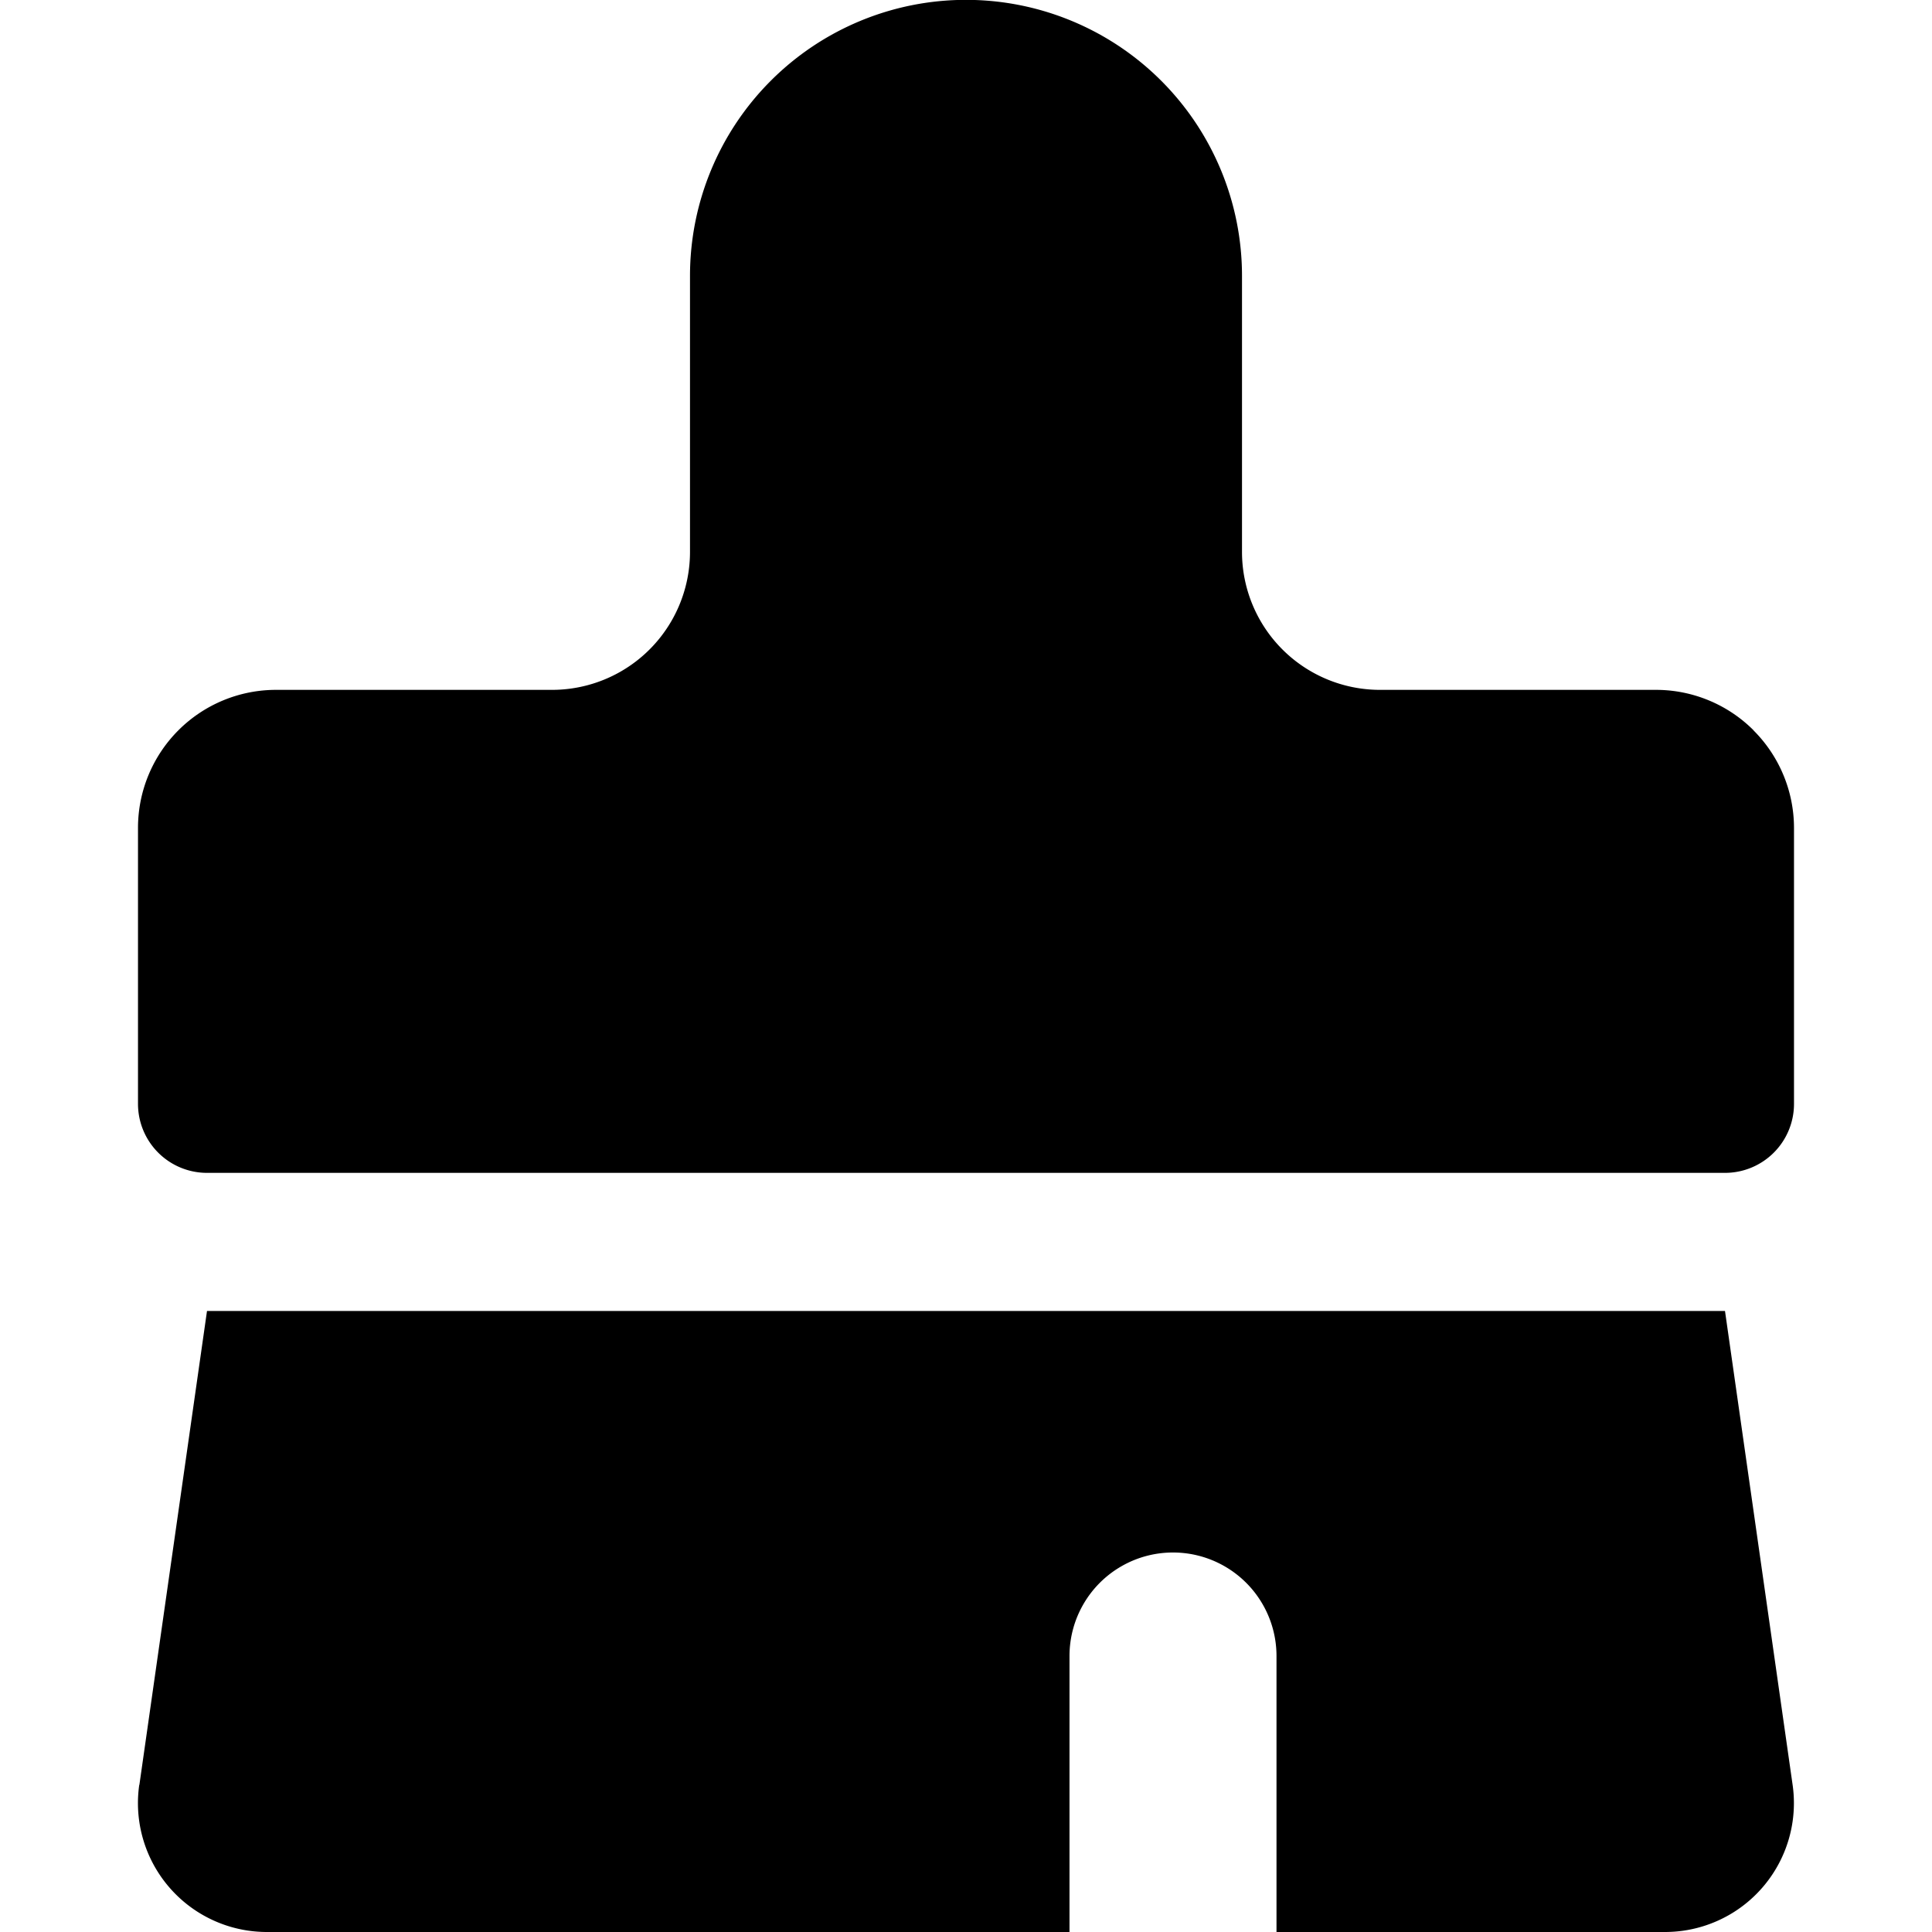
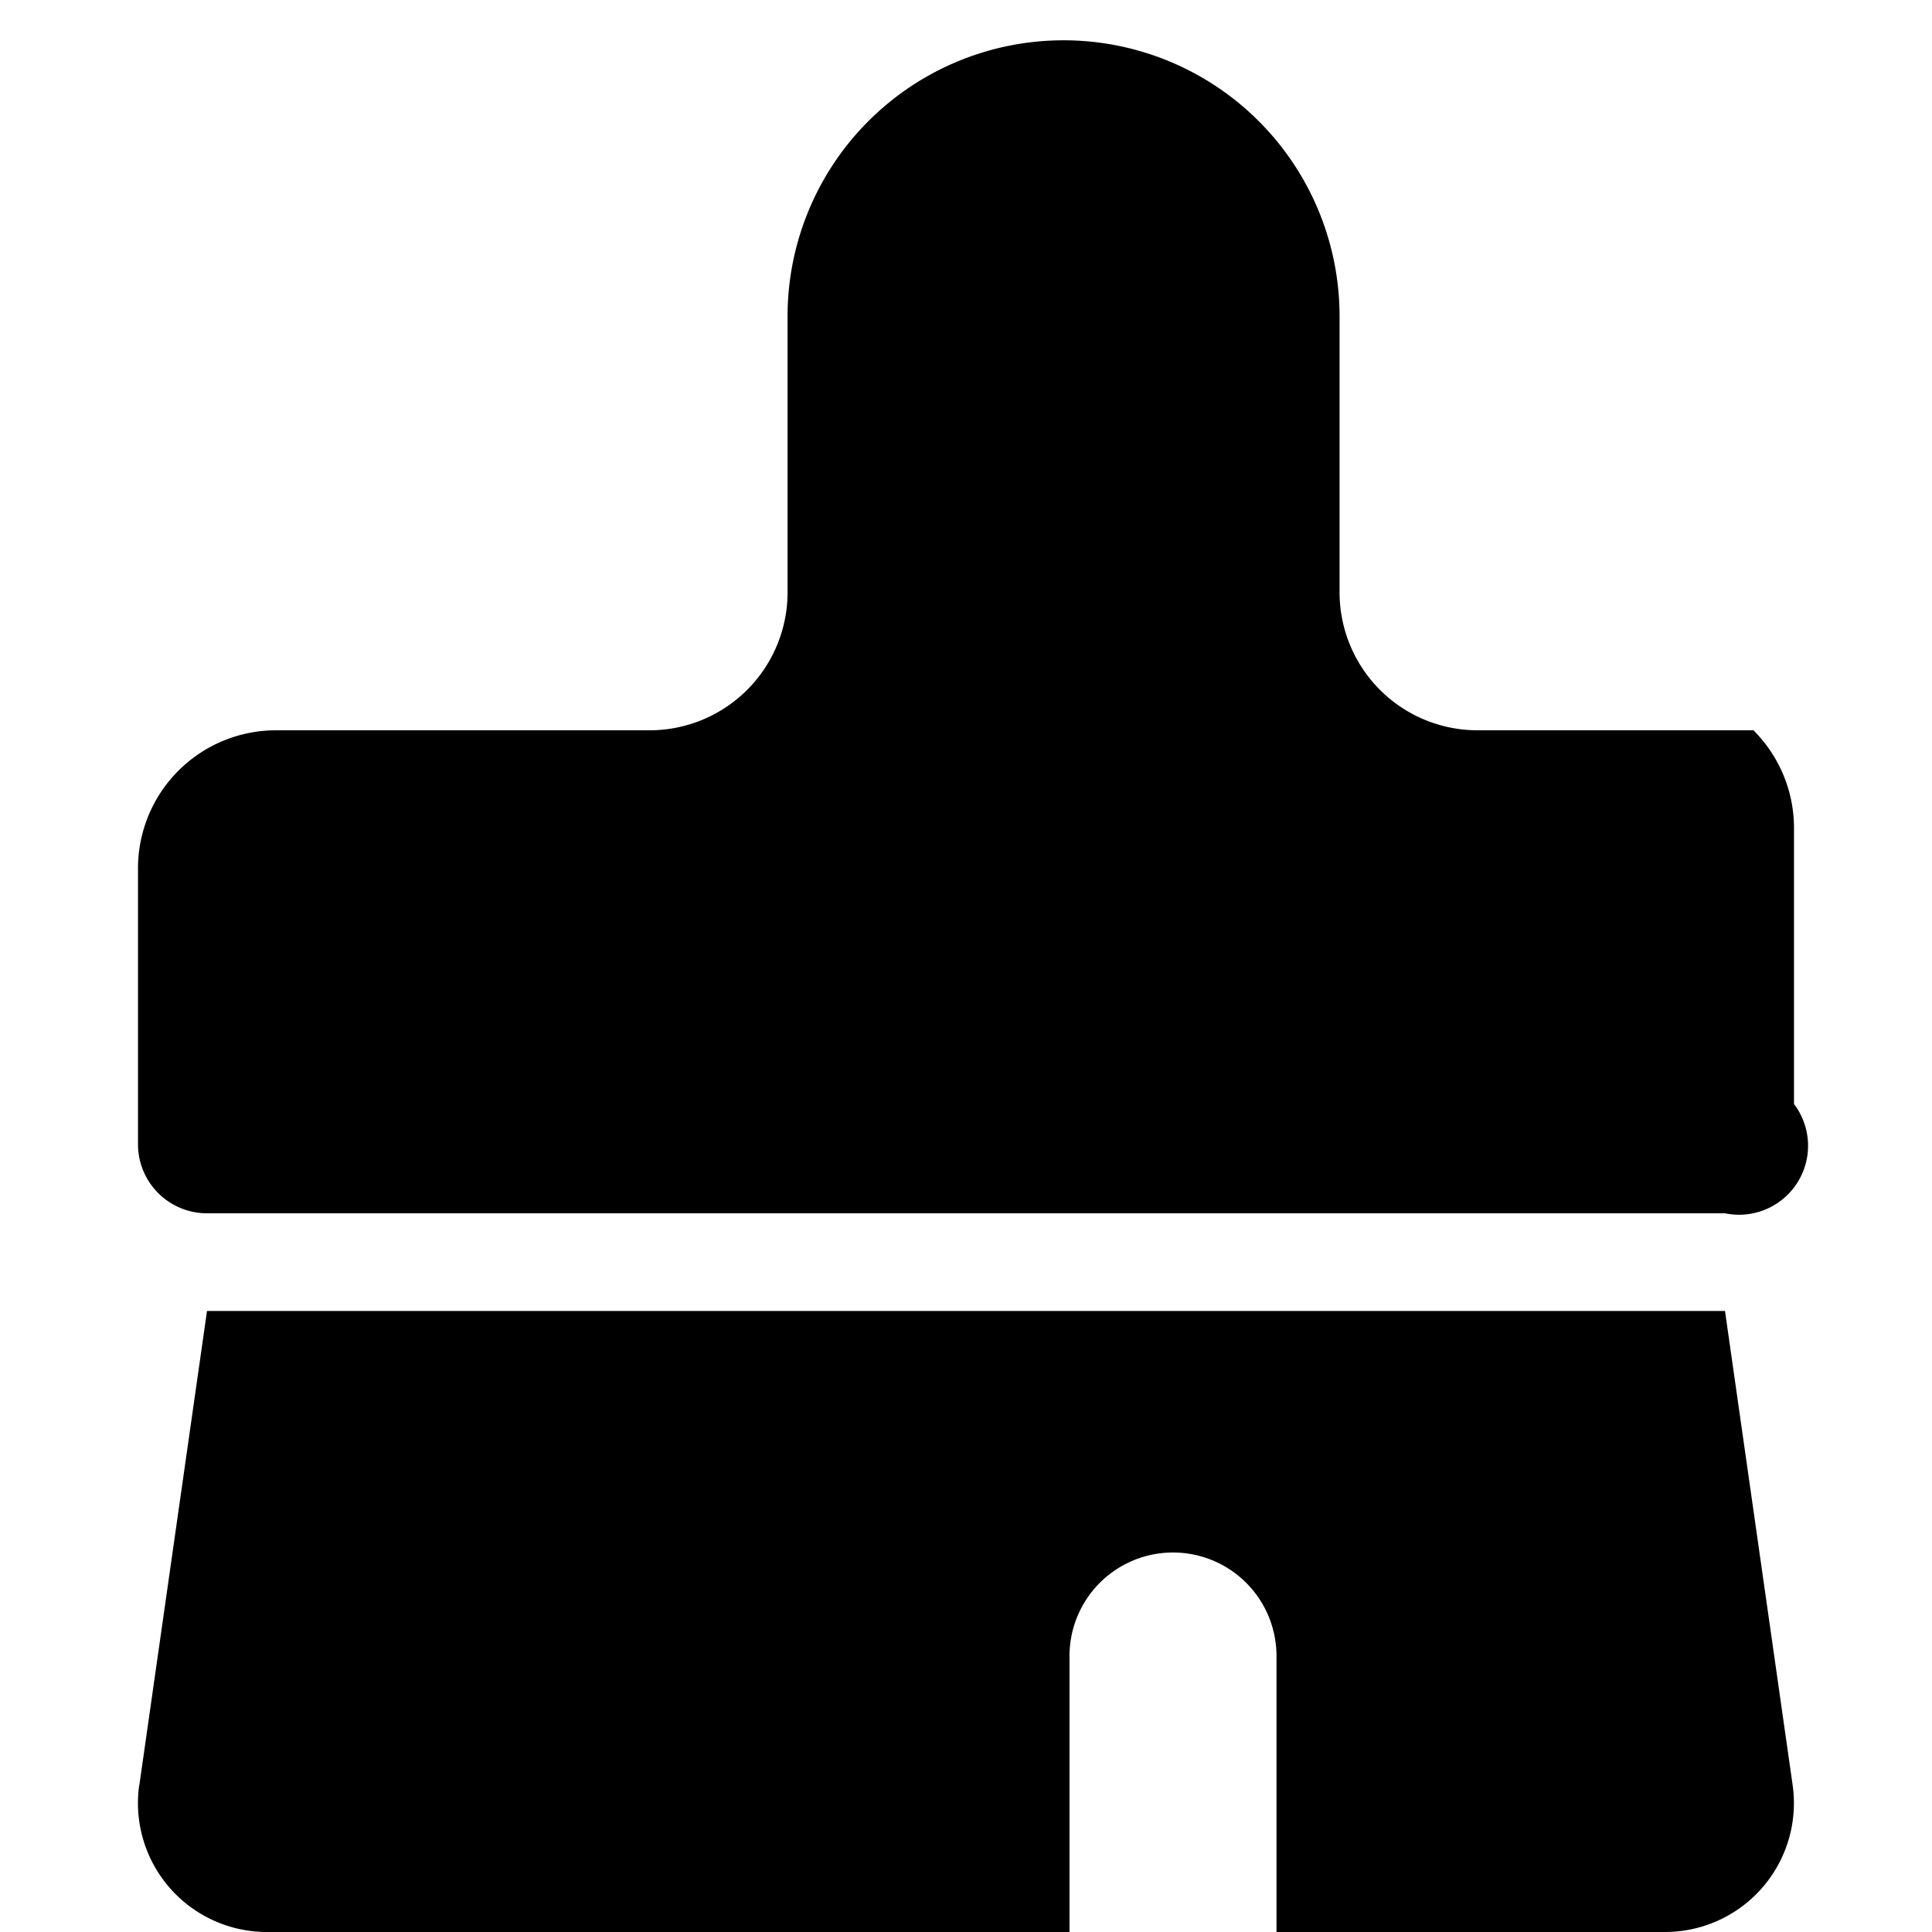
<svg xmlns="http://www.w3.org/2000/svg" fill="none" viewBox="0 0 14 14" height="14" width="14">
  <g id="paintbrush-1--brush-color-colors-design-paint-painting">
-     <path id="Union" fill="#000000" fill-rule="evenodd" d="M12.707 5.292A1 1 0 0 0 12 4.999h-2a1 1 0 0 1 -1 -1v-2a2 2 0 1 0 -4 0v2a1 1 0 0 1 -1 1H2a1 1 0 0 0 -1 1v2a0.5 0.5 0 0 0 0.5 0.5h11A0.5 0.5 0 0 0 13 8V6a1 1 0 0 0 -0.293 -0.707ZM1.01 12.934 1.5 9.5h11l0.49 3.434A0.934 0.934 0 0 1 12.067 14H9.25v-2a0.75 0.75 0 0 0 -1.5 0v2H1.934a0.934 0.934 0 0 1 -0.925 -1.066Z" clip-rule="evenodd" stroke-width="1" />
+     <path id="Union" fill="#000000" fill-rule="evenodd" d="M12.707 5.292h-2a1 1 0 0 1 -1 -1v-2a2 2 0 1 0 -4 0v2a1 1 0 0 1 -1 1H2a1 1 0 0 0 -1 1v2a0.5 0.5 0 0 0 0.5 0.5h11A0.5 0.5 0 0 0 13 8V6a1 1 0 0 0 -0.293 -0.707ZM1.01 12.934 1.5 9.5h11l0.49 3.434A0.934 0.934 0 0 1 12.067 14H9.25v-2a0.75 0.75 0 0 0 -1.5 0v2H1.934a0.934 0.934 0 0 1 -0.925 -1.066Z" clip-rule="evenodd" stroke-width="1" />
  </g>
</svg>